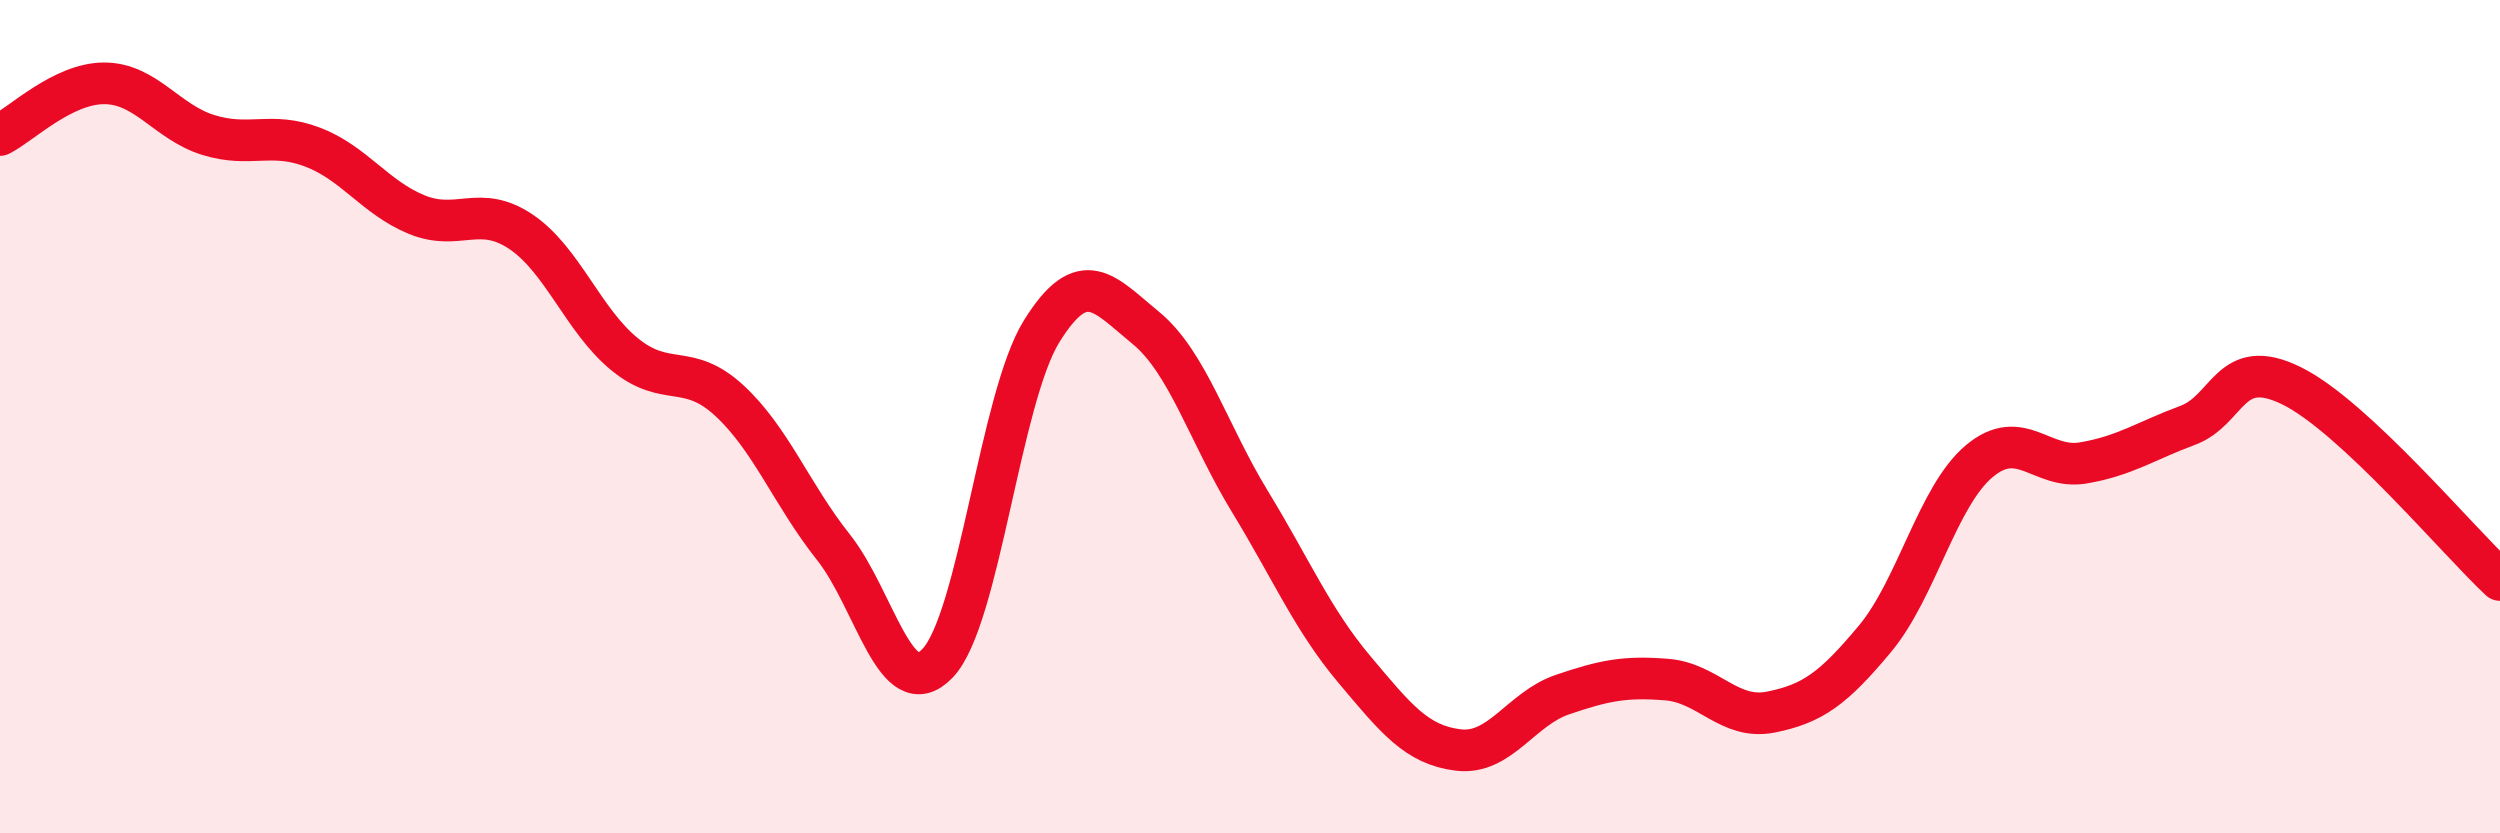
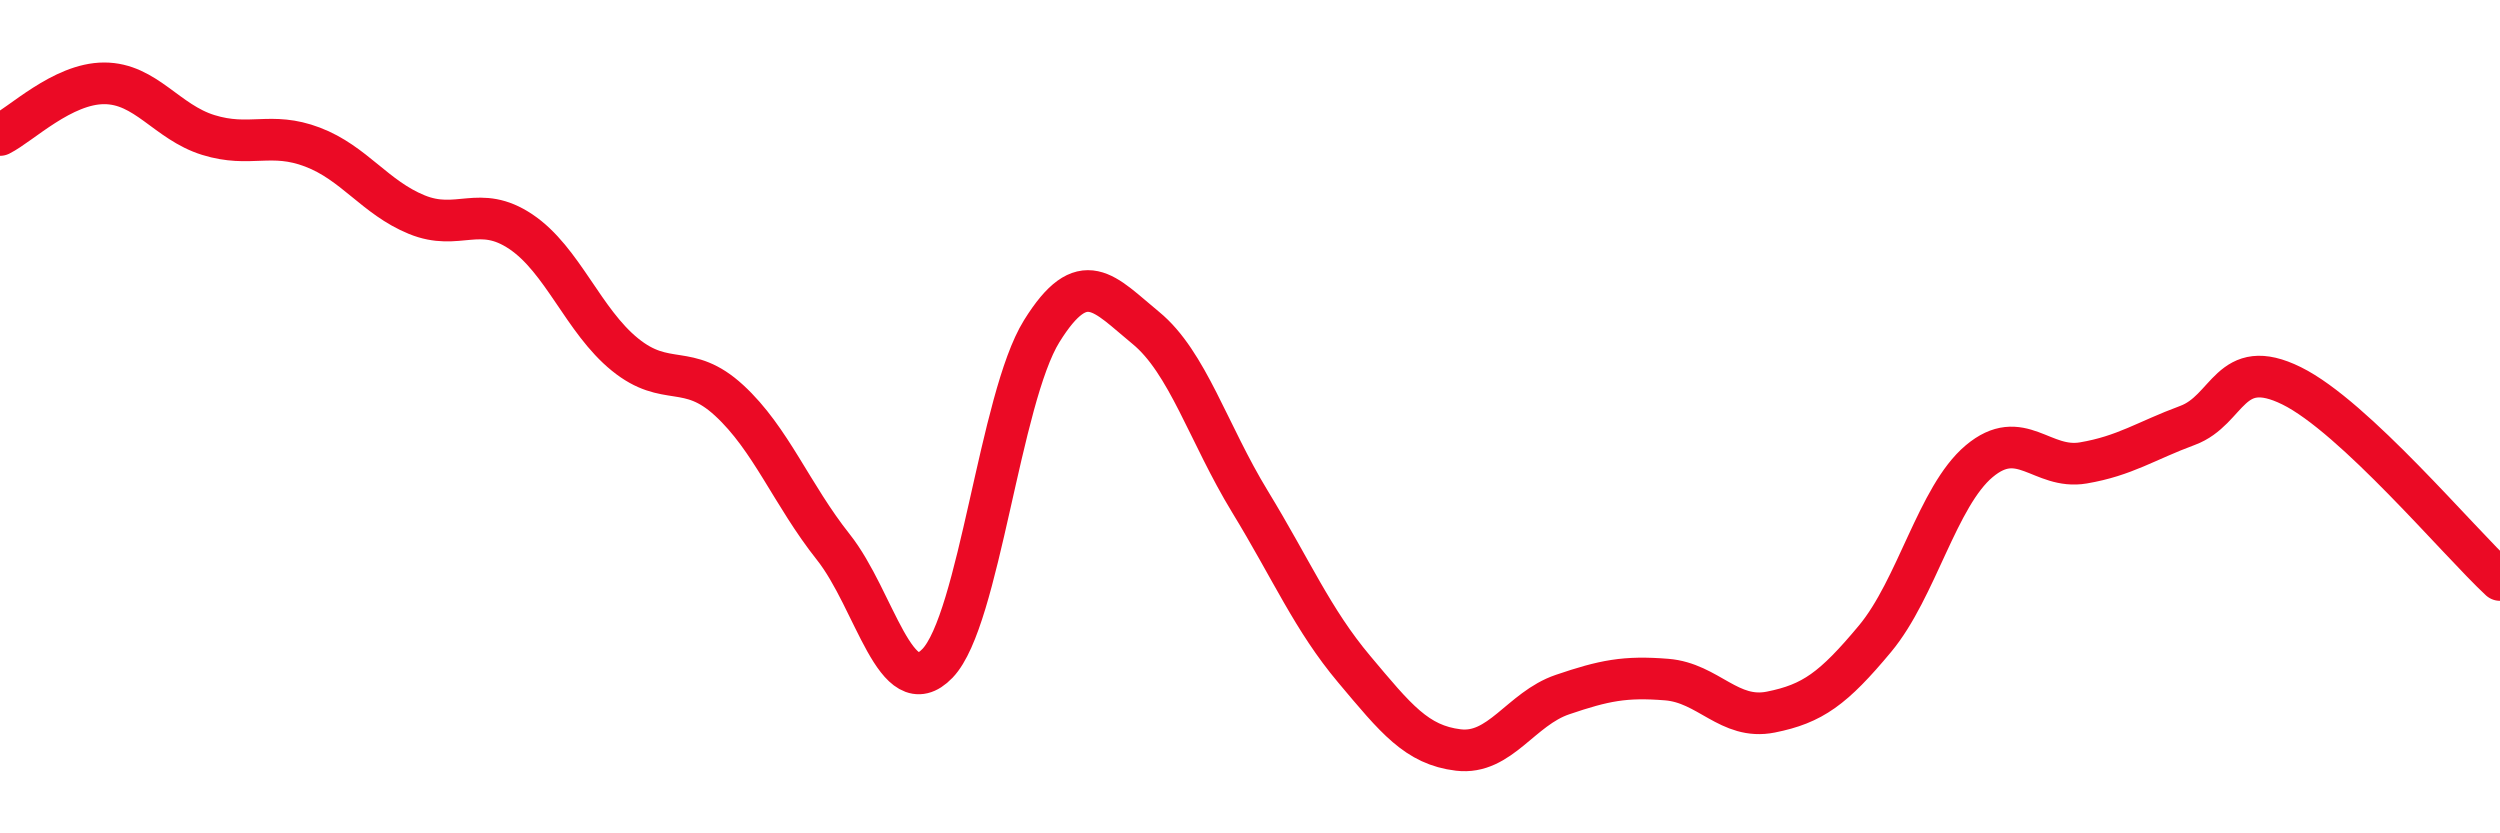
<svg xmlns="http://www.w3.org/2000/svg" width="60" height="20" viewBox="0 0 60 20">
-   <path d="M 0,3.24 C 0.5,2.99 1.5,2 2.5,2 C 3.5,2 4,2.93 5,3.24 C 6,3.55 6.5,3.15 7.5,3.53 C 8.5,3.91 9,4.74 10,5.15 C 11,5.56 11.5,4.89 12.5,5.56 C 13.5,6.23 14,7.7 15,8.51 C 16,9.32 16.5,8.69 17.5,9.61 C 18.5,10.53 19,11.87 20,13.13 C 21,14.39 21.5,16.96 22.5,15.92 C 23.5,14.88 24,9.56 25,7.95 C 26,6.34 26.5,7.05 27.5,7.87 C 28.5,8.69 29,10.4 30,12.04 C 31,13.68 31.5,14.87 32.5,16.06 C 33.5,17.25 34,17.88 35,18 C 36,18.12 36.5,17.01 37.5,16.67 C 38.5,16.33 39,16.23 40,16.31 C 41,16.39 41.5,17.29 42.5,17.09 C 43.5,16.89 44,16.53 45,15.33 C 46,14.13 46.5,11.91 47.5,11.07 C 48.5,10.23 49,11.28 50,11.11 C 51,10.94 51.5,10.58 52.5,10.21 C 53.5,9.84 53.5,8.52 55,9.26 C 56.5,10 59,12.99 60,13.92L60 20L0 20Z" fill="#EB0A25" opacity="0.1" stroke-linecap="round" stroke-linejoin="round" />
  <path d="M 0,3.24 C 0.5,2.99 1.5,2 2.5,2 C 3.5,2 4,2.93 5,3.24 C 6,3.55 6.5,3.15 7.5,3.53 C 8.5,3.91 9,4.74 10,5.15 C 11,5.56 11.5,4.89 12.5,5.56 C 13.5,6.23 14,7.7 15,8.51 C 16,9.32 16.5,8.69 17.5,9.61 C 18.5,10.53 19,11.87 20,13.13 C 21,14.39 21.5,16.96 22.5,15.92 C 23.5,14.88 24,9.56 25,7.95 C 26,6.34 26.5,7.05 27.5,7.87 C 28.5,8.69 29,10.4 30,12.04 C 31,13.68 31.5,14.87 32.5,16.06 C 33.5,17.25 34,17.88 35,18 C 36,18.12 36.5,17.01 37.5,16.67 C 38.5,16.33 39,16.23 40,16.31 C 41,16.39 41.5,17.29 42.5,17.09 C 43.5,16.89 44,16.53 45,15.33 C 46,14.13 46.5,11.91 47.5,11.07 C 48.5,10.23 49,11.28 50,11.11 C 51,10.94 51.5,10.58 52.5,10.21 C 53.5,9.84 53.5,8.52 55,9.26 C 56.5,10 59,12.99 60,13.92" stroke="#EB0A25" stroke-width="1" fill="none" stroke-linecap="round" stroke-linejoin="round" />
</svg>